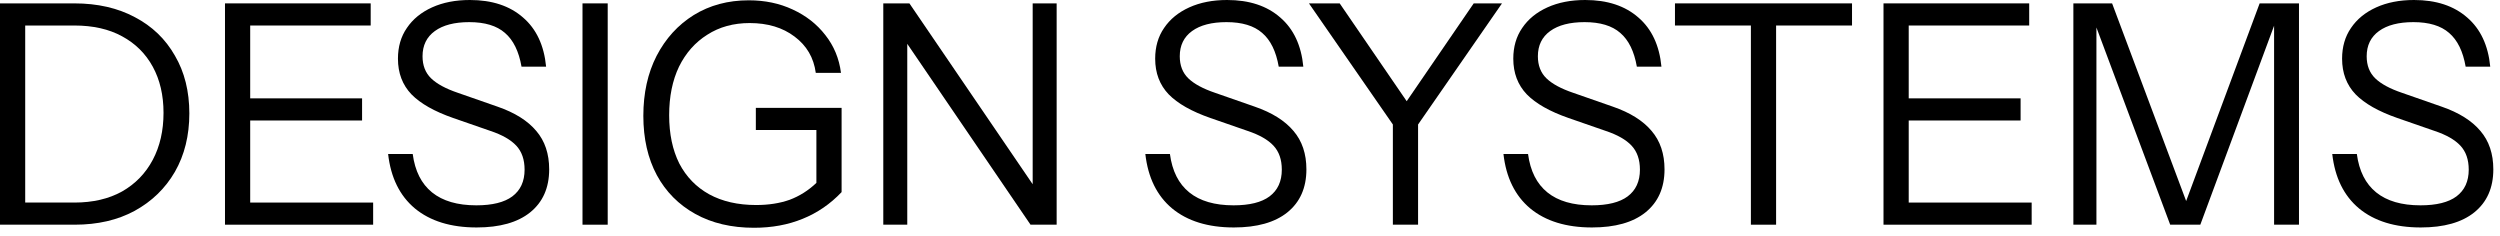
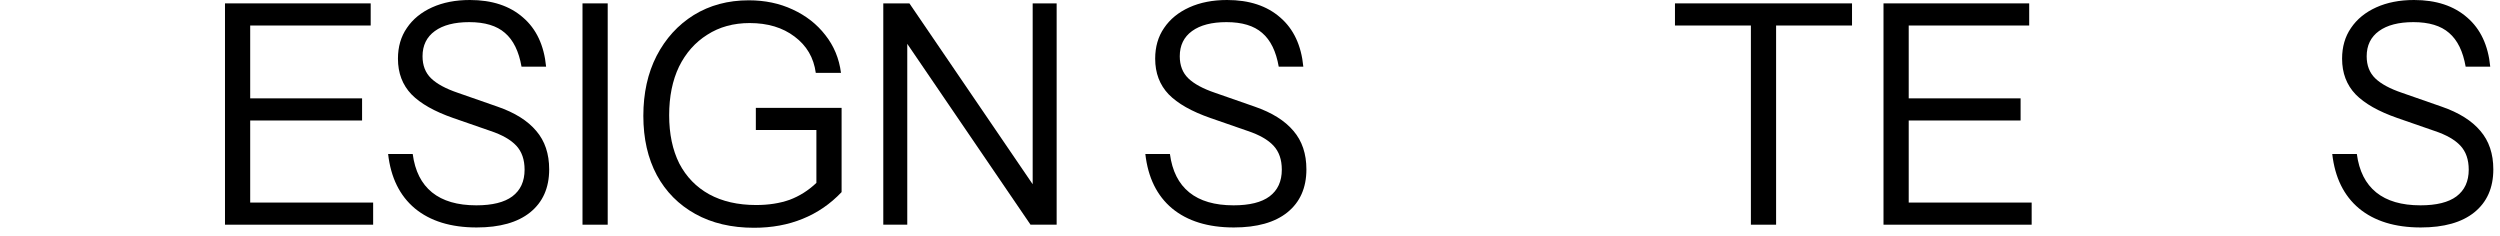
<svg xmlns="http://www.w3.org/2000/svg" fill="none" height="100%" overflow="visible" preserveAspectRatio="none" style="display: block;" viewBox="0 0 244 23" width="100%">
  <g id="DESIGN SYSTEMS">
    <path d="M236.268 22.2C233.748 22.2 231.738 21.58 230.238 20.34C228.758 19.1 227.888 17.33 227.628 15.03H230.028C230.248 16.69 230.878 17.94 231.918 18.78C232.958 19.62 234.398 20.04 236.238 20.04C237.798 20.04 238.968 19.75 239.748 19.17C240.548 18.57 240.948 17.7 240.948 16.56C240.948 15.58 240.678 14.8 240.138 14.22C239.598 13.64 238.758 13.16 237.618 12.78L233.988 11.52C232.148 10.88 230.788 10.11 229.908 9.21C229.028 8.29 228.588 7.13 228.588 5.73C228.588 4.57 228.878 3.57 229.458 2.73C230.038 1.87 230.858 1.2 231.918 0.72C232.978 0.24 234.208 -7.62939e-06 235.608 -7.62939e-06C237.768 -7.62939e-06 239.498 0.57 240.798 1.71C242.098 2.83 242.848 4.43 243.048 6.51H240.648C240.388 5.01 239.848 3.91 239.028 3.21C238.228 2.51 237.068 2.16 235.548 2.16C234.108 2.16 232.988 2.45 232.188 3.03C231.388 3.61 230.988 4.43 230.988 5.49C230.988 6.39 231.268 7.11 231.828 7.65C232.388 8.19 233.258 8.66 234.438 9.06L238.308 10.41C239.988 10.99 241.248 11.78 242.088 12.78C242.928 13.76 243.348 15.01 243.348 16.53C243.348 18.33 242.728 19.73 241.488 20.73C240.268 21.71 238.528 22.2 236.268 22.2Z" fill="black" id="Vector" />
-     <path d="M202.361 21.93V0.33H206.141L213.941 21.15H212.801L220.541 0.33H224.381V21.93H221.951V1.62H222.281L214.751 21.93H211.811L204.281 1.8H204.611V21.93H202.361Z" fill="black" id="Vector_2" />
    <path d="M183.83 21.93V0.33H186.29V21.93H183.83ZM185.09 21.93V19.77H198.29V21.93H185.09ZM185.09 11.76V9.6H197.21V11.76H185.09ZM185.09 2.49V0.33H198.05V2.49H185.09Z" fill="black" id="Vector_3" />
    <path d="M170.887 21.93V2.49H163.477V0.33H180.757V2.49H173.347V21.93H170.887Z" fill="black" id="Vector_4" />
-     <path d="M155.377 22.2C152.857 22.2 150.847 21.58 149.347 20.34C147.867 19.1 146.997 17.33 146.737 15.03H149.137C149.357 16.69 149.987 17.94 151.027 18.78C152.067 19.62 153.507 20.04 155.347 20.04C156.907 20.04 158.077 19.75 158.857 19.17C159.657 18.57 160.057 17.7 160.057 16.56C160.057 15.58 159.787 14.8 159.247 14.22C158.707 13.64 157.867 13.16 156.727 12.78L153.097 11.52C151.257 10.88 149.897 10.11 149.017 9.21C148.137 8.29 147.697 7.13 147.697 5.73C147.697 4.57 147.987 3.57 148.567 2.73C149.147 1.87 149.967 1.2 151.027 0.72C152.087 0.24 153.317 -7.62939e-06 154.717 -7.62939e-06C156.877 -7.62939e-06 158.607 0.57 159.907 1.71C161.207 2.83 161.957 4.43 162.157 6.51H159.757C159.497 5.01 158.957 3.91 158.137 3.21C157.337 2.51 156.177 2.16 154.657 2.16C153.217 2.16 152.097 2.45 151.297 3.03C150.497 3.61 150.097 4.43 150.097 5.49C150.097 6.39 150.377 7.11 150.937 7.65C151.497 8.19 152.367 8.66 153.547 9.06L157.417 10.41C159.097 10.99 160.357 11.78 161.197 12.78C162.037 13.76 162.457 15.01 162.457 16.53C162.457 18.33 161.837 19.73 160.597 20.73C159.377 21.71 157.637 22.2 155.377 22.2Z" fill="black" id="Vector_5" />
-     <path d="M135.944 21.93V12.15L127.754 0.33H130.754L137.864 10.71H136.724L143.834 0.33H146.594L138.404 12.15V21.93H135.944Z" fill="black" id="Vector_6" />
    <path d="M120.425 22.2C117.905 22.2 115.895 21.58 114.395 20.34C112.915 19.1 112.045 17.33 111.785 15.03H114.185C114.405 16.69 115.035 17.94 116.075 18.78C117.115 19.62 118.555 20.04 120.395 20.04C121.955 20.04 123.125 19.75 123.905 19.17C124.705 18.57 125.105 17.7 125.105 16.56C125.105 15.58 124.835 14.8 124.295 14.22C123.755 13.64 122.915 13.16 121.775 12.78L118.145 11.52C116.305 10.88 114.945 10.11 114.065 9.21C113.185 8.29 112.745 7.13 112.745 5.73C112.745 4.57 113.035 3.57 113.615 2.73C114.195 1.87 115.015 1.2 116.075 0.72C117.135 0.24 118.365 -7.62939e-06 119.765 -7.62939e-06C121.925 -7.62939e-06 123.655 0.57 124.955 1.71C126.255 2.83 127.005 4.43 127.205 6.51H124.805C124.545 5.01 124.005 3.91 123.185 3.21C122.385 2.51 121.225 2.16 119.705 2.16C118.265 2.16 117.145 2.45 116.345 3.03C115.545 3.61 115.145 4.43 115.145 5.49C115.145 6.39 115.425 7.11 115.985 7.65C116.545 8.19 117.415 8.66 118.595 9.06L122.465 10.41C124.145 10.99 125.405 11.78 126.245 12.78C127.085 13.76 127.505 15.01 127.505 16.53C127.505 18.33 126.885 19.73 125.645 20.73C124.425 21.71 122.685 22.2 120.425 22.2Z" fill="black" id="Vector_7" />
    <path d="M86.209 21.93V0.33H88.759L101.149 18.51L100.789 18.57V0.33H103.129V21.93H100.579L88.189 3.75L88.549 3.69V21.93H86.209Z" fill="black" id="Vector_8" />
    <path d="M73.59 22.23C71.39 22.23 69.48 21.78 67.86 20.88C66.24 19.98 64.99 18.72 64.11 17.1C63.23 15.46 62.79 13.53 62.79 11.31C62.79 9.09 63.22 7.14 64.08 5.46C64.96 3.76 66.17 2.43 67.71 1.47C69.27 0.51 71.06 0.03 73.08 0.03C74.66 0.03 76.09 0.33 77.37 0.93C78.67 1.53 79.73 2.36 80.55 3.42C81.39 4.48 81.9 5.71 82.08 7.11H79.62C79.42 5.63 78.73 4.45 77.55 3.57C76.39 2.69 74.93 2.25 73.17 2.25C71.59 2.25 70.21 2.63 69.03 3.39C67.85 4.13 66.93 5.17 66.27 6.51C65.63 7.85 65.31 9.43 65.31 11.25C65.31 13.07 65.64 14.64 66.3 15.96C66.98 17.26 67.95 18.26 69.21 18.96C70.49 19.66 72.02 20.01 73.8 20.01C75.02 20.01 76.11 19.84 77.07 19.5C78.03 19.14 78.9 18.59 79.68 17.85L82.14 18.75C81.04 19.91 79.77 20.78 78.33 21.36C76.91 21.94 75.33 22.23 73.59 22.23ZM79.68 18.75V11.76L80.61 12.69H73.77V10.53H82.14V18.75H79.68Z" fill="black" id="Vector_9" />
    <path d="M56.852 21.93V0.33H59.312V21.93H56.852Z" fill="black" id="Vector_10" />
    <path d="M46.52 22.2C44.001 22.2 41.99 21.58 40.49 20.34C39.011 19.1 38.141 17.33 37.88 15.03H40.281C40.501 16.69 41.13 17.94 42.17 18.78C43.211 19.62 44.651 20.04 46.49 20.04C48.05 20.04 49.221 19.75 50.001 19.17C50.8 18.57 51.2 17.7 51.2 16.56C51.2 15.58 50.931 14.8 50.391 14.22C49.85 13.64 49.011 13.16 47.87 12.78L44.24 11.52C42.401 10.88 41.041 10.11 40.16 9.21C39.281 8.29 38.84 7.13 38.84 5.73C38.84 4.57 39.13 3.57 39.711 2.73C40.291 1.87 41.111 1.2 42.17 0.72C43.23 0.24 44.461 -7.62939e-06 45.861 -7.62939e-06C48.02 -7.62939e-06 49.751 0.57 51.05 1.71C52.35 2.83 53.1 4.43 53.3 6.51H50.901C50.641 5.01 50.1 3.91 49.281 3.21C48.48 2.51 47.321 2.16 45.8 2.16C44.361 2.16 43.24 2.45 42.441 3.03C41.641 3.61 41.24 4.43 41.24 5.49C41.24 6.39 41.52 7.11 42.081 7.65C42.641 8.19 43.511 8.66 44.691 9.06L48.56 10.41C50.24 10.99 51.501 11.78 52.34 12.78C53.181 13.76 53.6 15.01 53.6 16.53C53.6 18.33 52.98 19.73 51.74 20.73C50.52 21.71 48.781 22.2 46.52 22.2Z" fill="black" id="Vector_11" />
    <path d="M21.959 21.93V0.33H24.419V21.93H21.959ZM23.219 21.93V19.77H36.419V21.93H23.219ZM23.219 11.76V9.6H35.339V11.76H23.219ZM23.219 2.49V0.33H36.179V2.49H23.219Z" fill="black" id="Vector_12" />
-     <path d="M1.47 21.93V19.77H7.26C9.06 19.77 10.61 19.41 11.91 18.69C13.21 17.95 14.21 16.92 14.91 15.6C15.61 14.28 15.96 12.75 15.96 11.01C15.96 9.29 15.61 7.79 14.91 6.51C14.21 5.23 13.21 4.24 11.91 3.54C10.63 2.84 9.08 2.49 7.26 2.49H1.47V0.33H7.26C9.52 0.33 11.49 0.78 13.17 1.68C14.85 2.56 16.15 3.81 17.07 5.43C18.01 7.03 18.48 8.91 18.48 11.07C18.48 13.23 18.01 15.13 17.07 16.77C16.13 18.39 14.82 19.66 13.14 20.58C11.48 21.48 9.53 21.93 7.29 21.93H1.47ZM0 21.93V0.33H2.46V21.93H0Z" fill="black" id="Vector_13" />
  </g>
</svg>